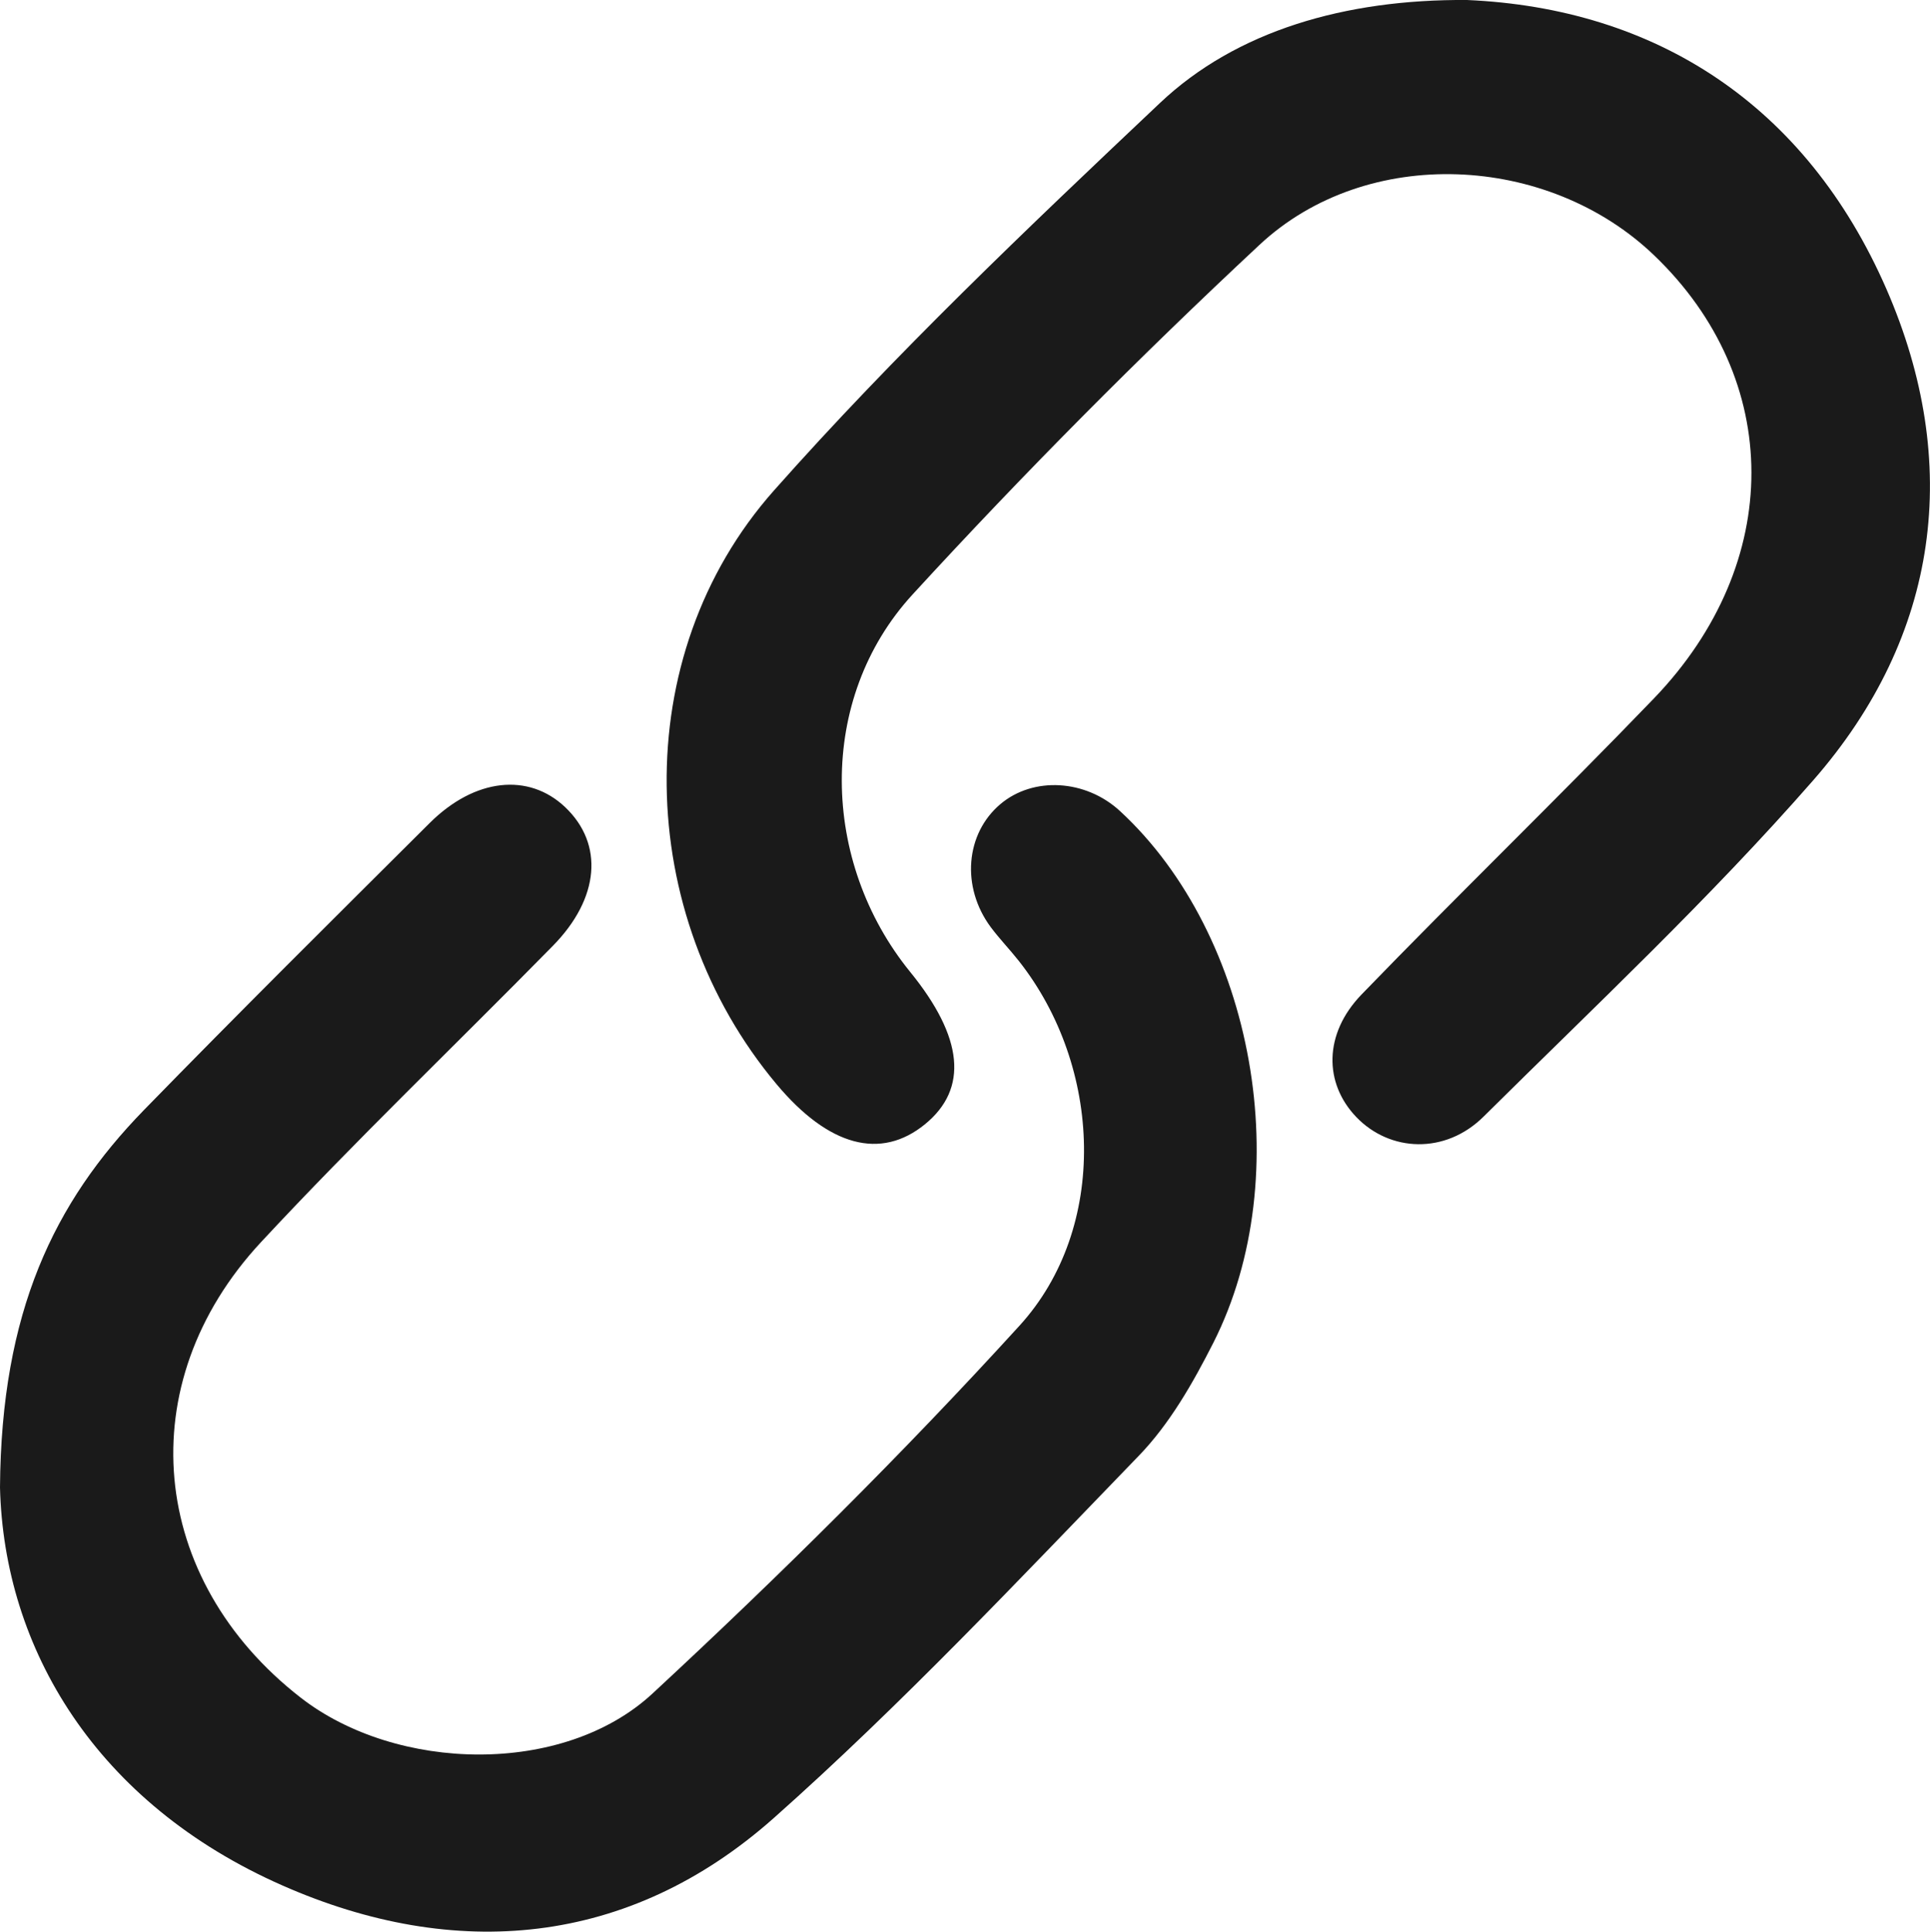
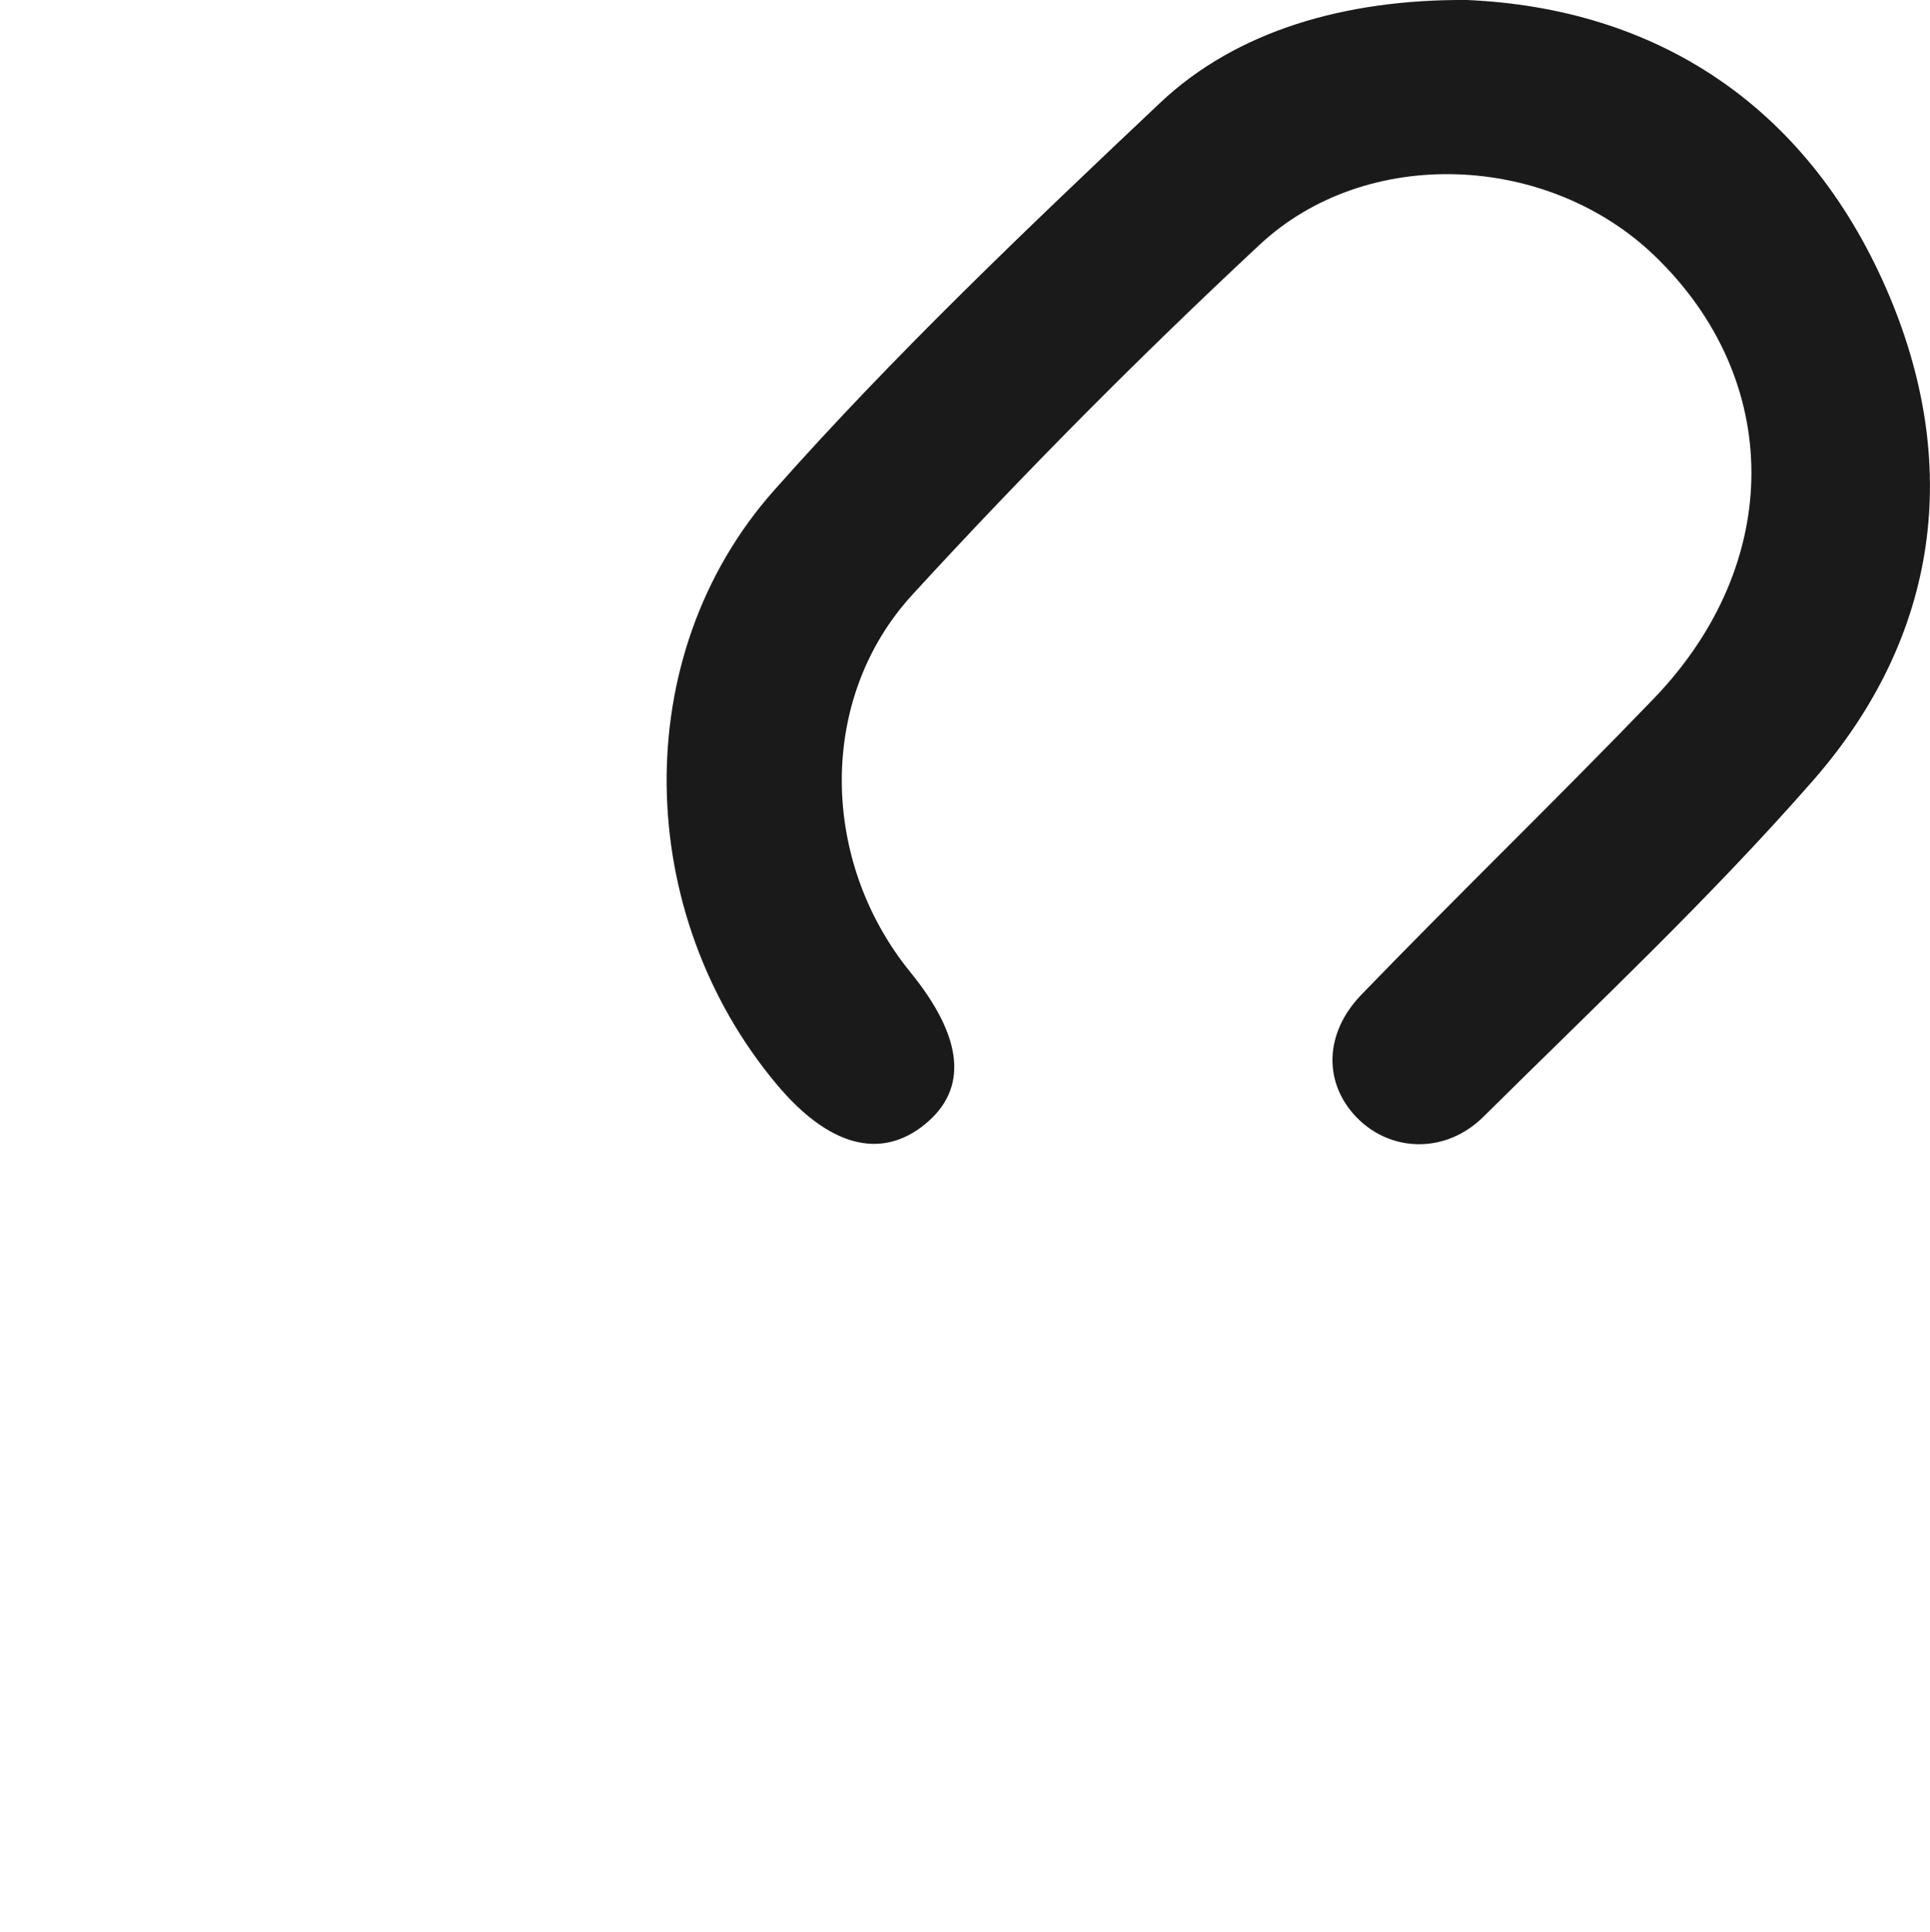
<svg xmlns="http://www.w3.org/2000/svg" id="Layer_2" data-name="Layer 2" viewBox="0 0 176.31 176.44">
  <defs>
    <style>
      .cls-1 {
        fill: #1a1a1a;
      }
    </style>
  </defs>
  <g id="Layer_1-2" data-name="Layer 1">
    <path class="cls-1" d="M134.01,0c17.24,.75,30.97,9.56,38.32,26.4,6.92,15.87,4.88,31.65-6.7,44.88-9.42,10.77-19.92,20.61-30.1,30.7-3.5,3.47-8.56,3.24-11.63,.04-2.96-3.09-2.99-7.59,.47-11.18,8.81-9.11,17.92-17.91,26.71-27.04,11.93-12.39,11.84-29.18,.02-40.49-9.69-9.28-26.22-10.11-36.04-.95-10.96,10.22-21.56,20.89-31.69,31.93-8.76,9.54-8.42,24.4-.22,34.48,4.87,5.98,5.32,10.66,1.36,13.9-4.05,3.31-8.81,2.03-13.56-3.64-13.03-15.55-13.68-39.09-.25-54.23,11.03-12.44,23.15-23.95,35.25-35.38C112.93,2.81,122.89-.08,134.01,0Z" />
-     <path class="cls-1" d="M0,135.85c.11-16.04,4.93-26.03,13.14-34.46,8.61-8.83,17.37-17.52,26.11-26.22,4.13-4.11,9.05-4.61,12.38-1.45,3.54,3.36,3.16,8.31-1.13,12.67-8.88,9.04-18.05,17.8-26.67,27.07-12.01,12.93-10.26,30.79,3.64,41.59,8.77,6.81,24,7.16,32.13-.37,11.6-10.75,22.88-21.92,33.53-33.6,8.17-8.96,7.57-23.66-.06-33.32-.83-1.05-1.76-2.01-2.56-3.08-2.72-3.66-2.32-8.54,.88-11.24,3.01-2.54,7.79-2.26,10.93,.64,12.28,11.34,16.24,33.3,8.53,48.54-1.86,3.67-4,7.43-6.83,10.35-10.89,11.25-21.65,22.7-33.34,33.08-13.24,11.75-29.12,13.09-44.86,6.16C8.75,164.7,.36,150.55,0,135.85Z" />
  </g>
</svg>